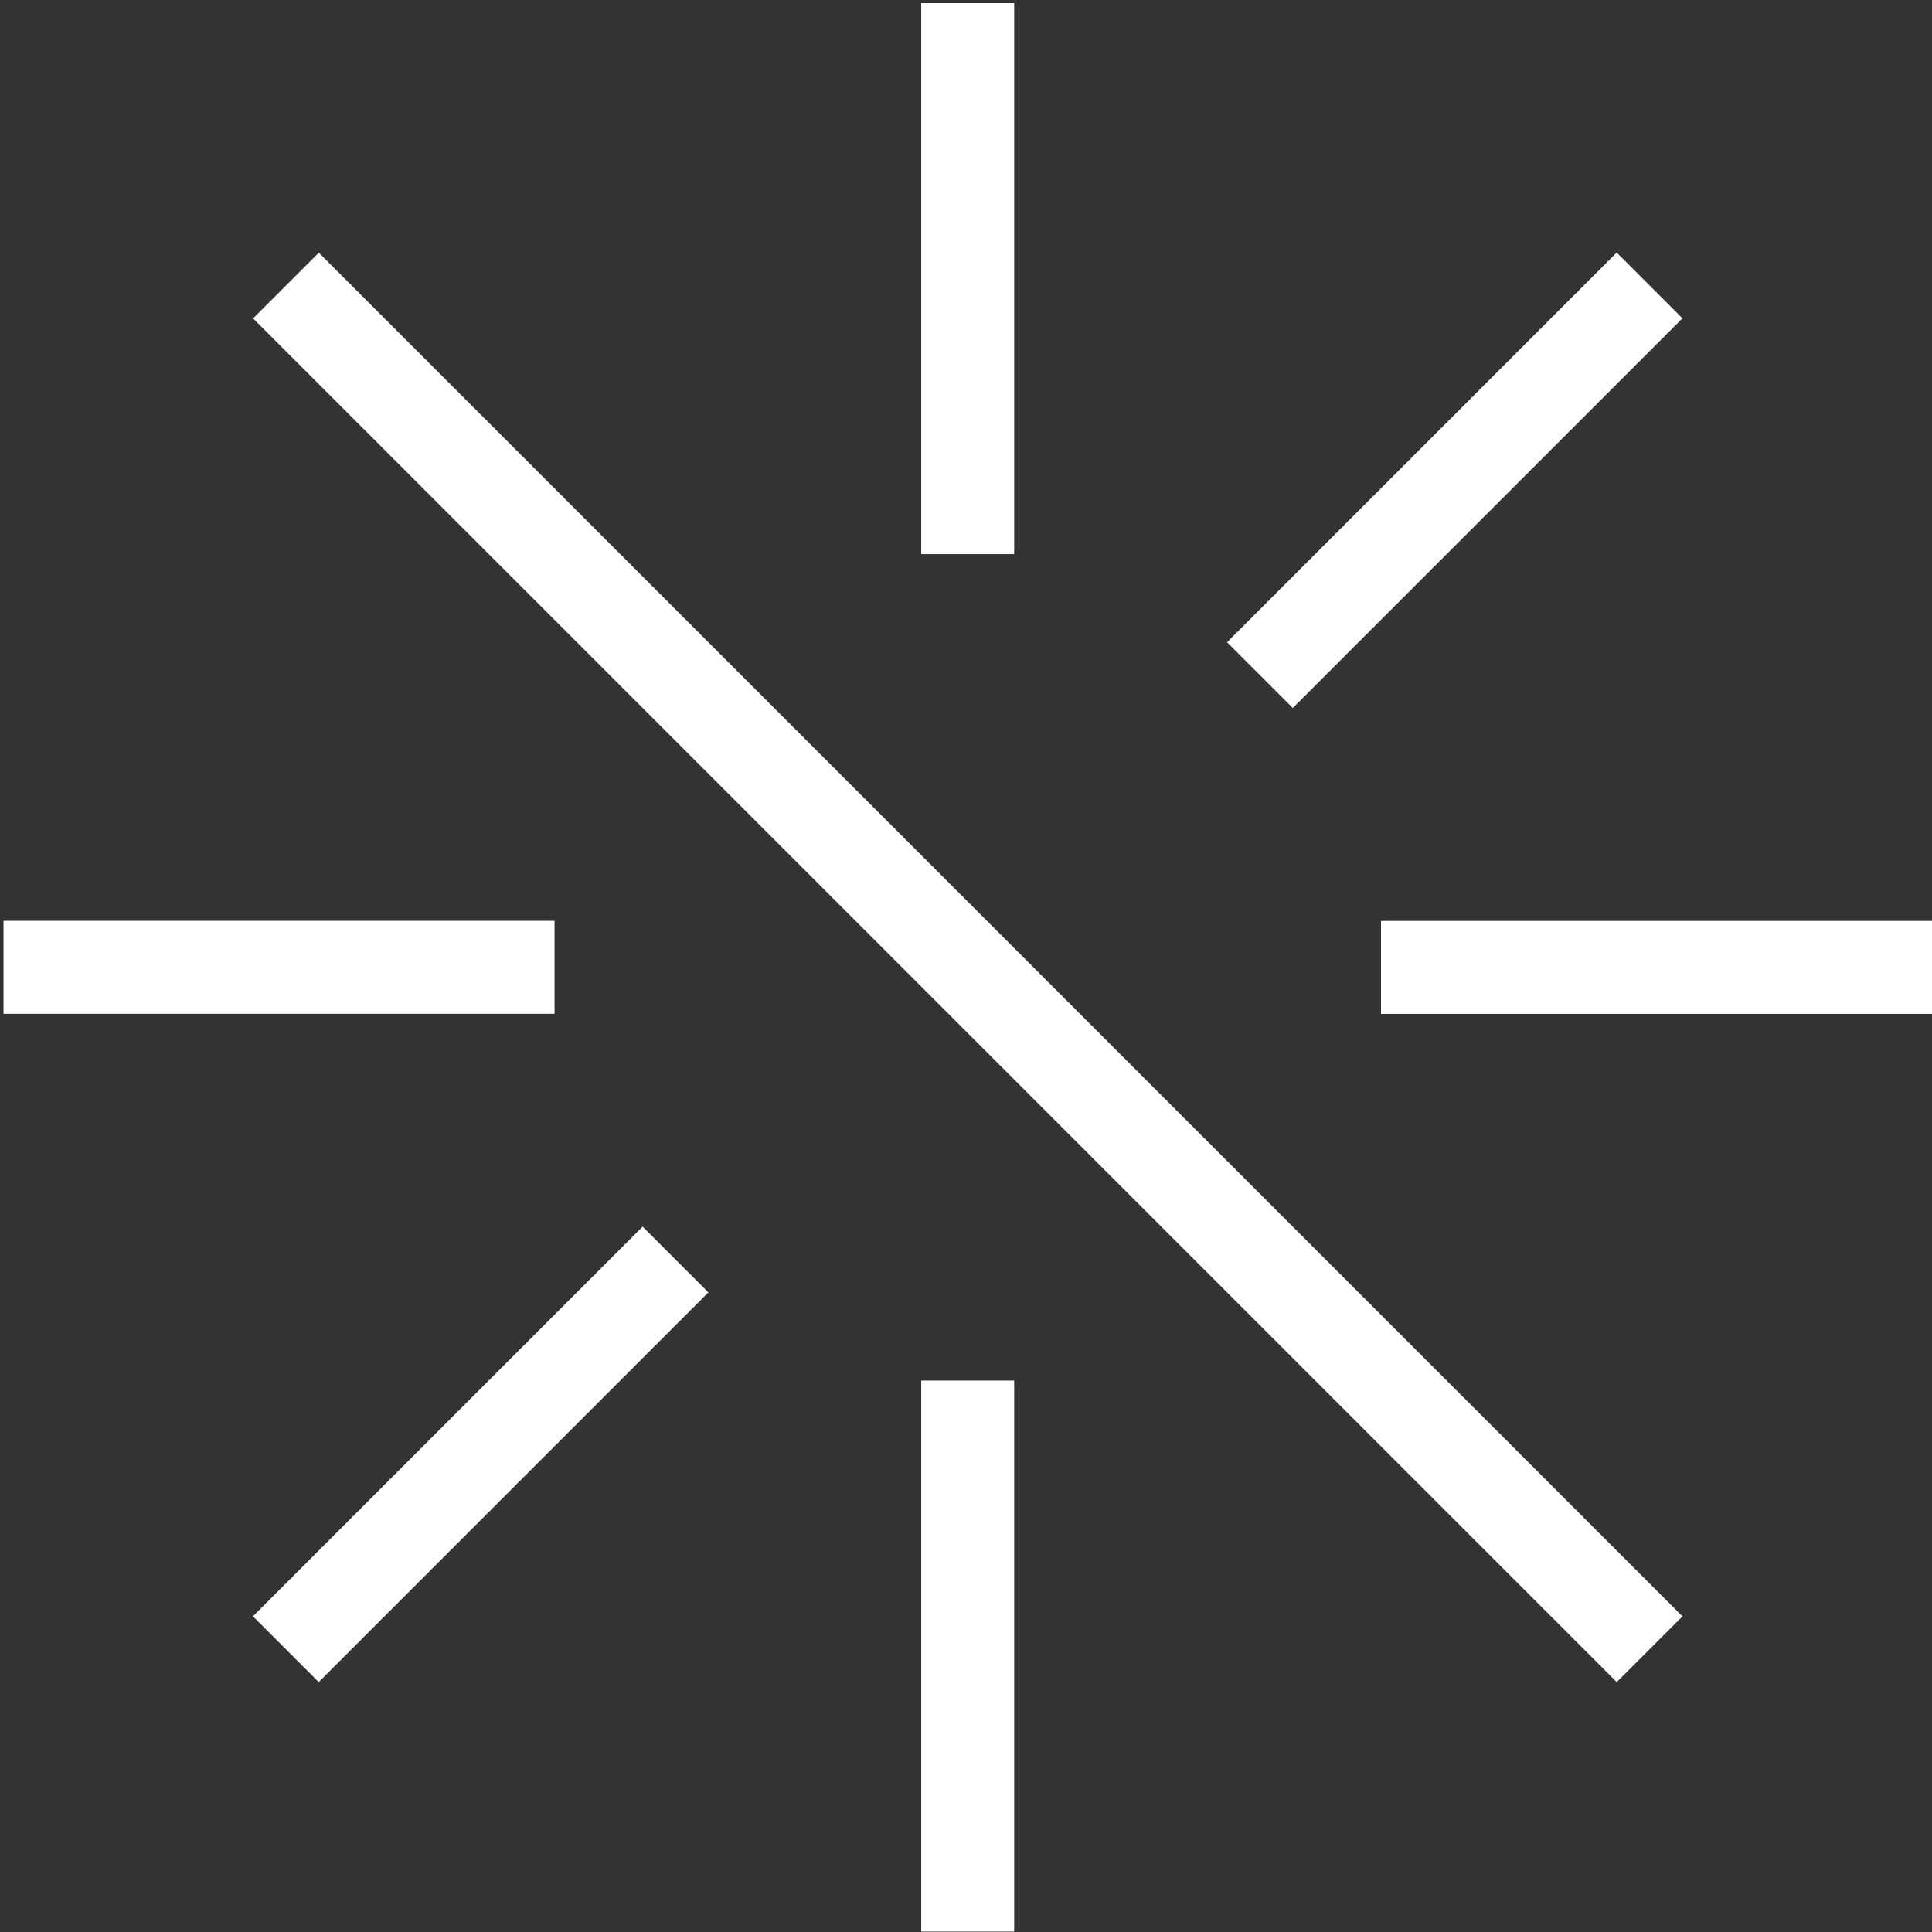
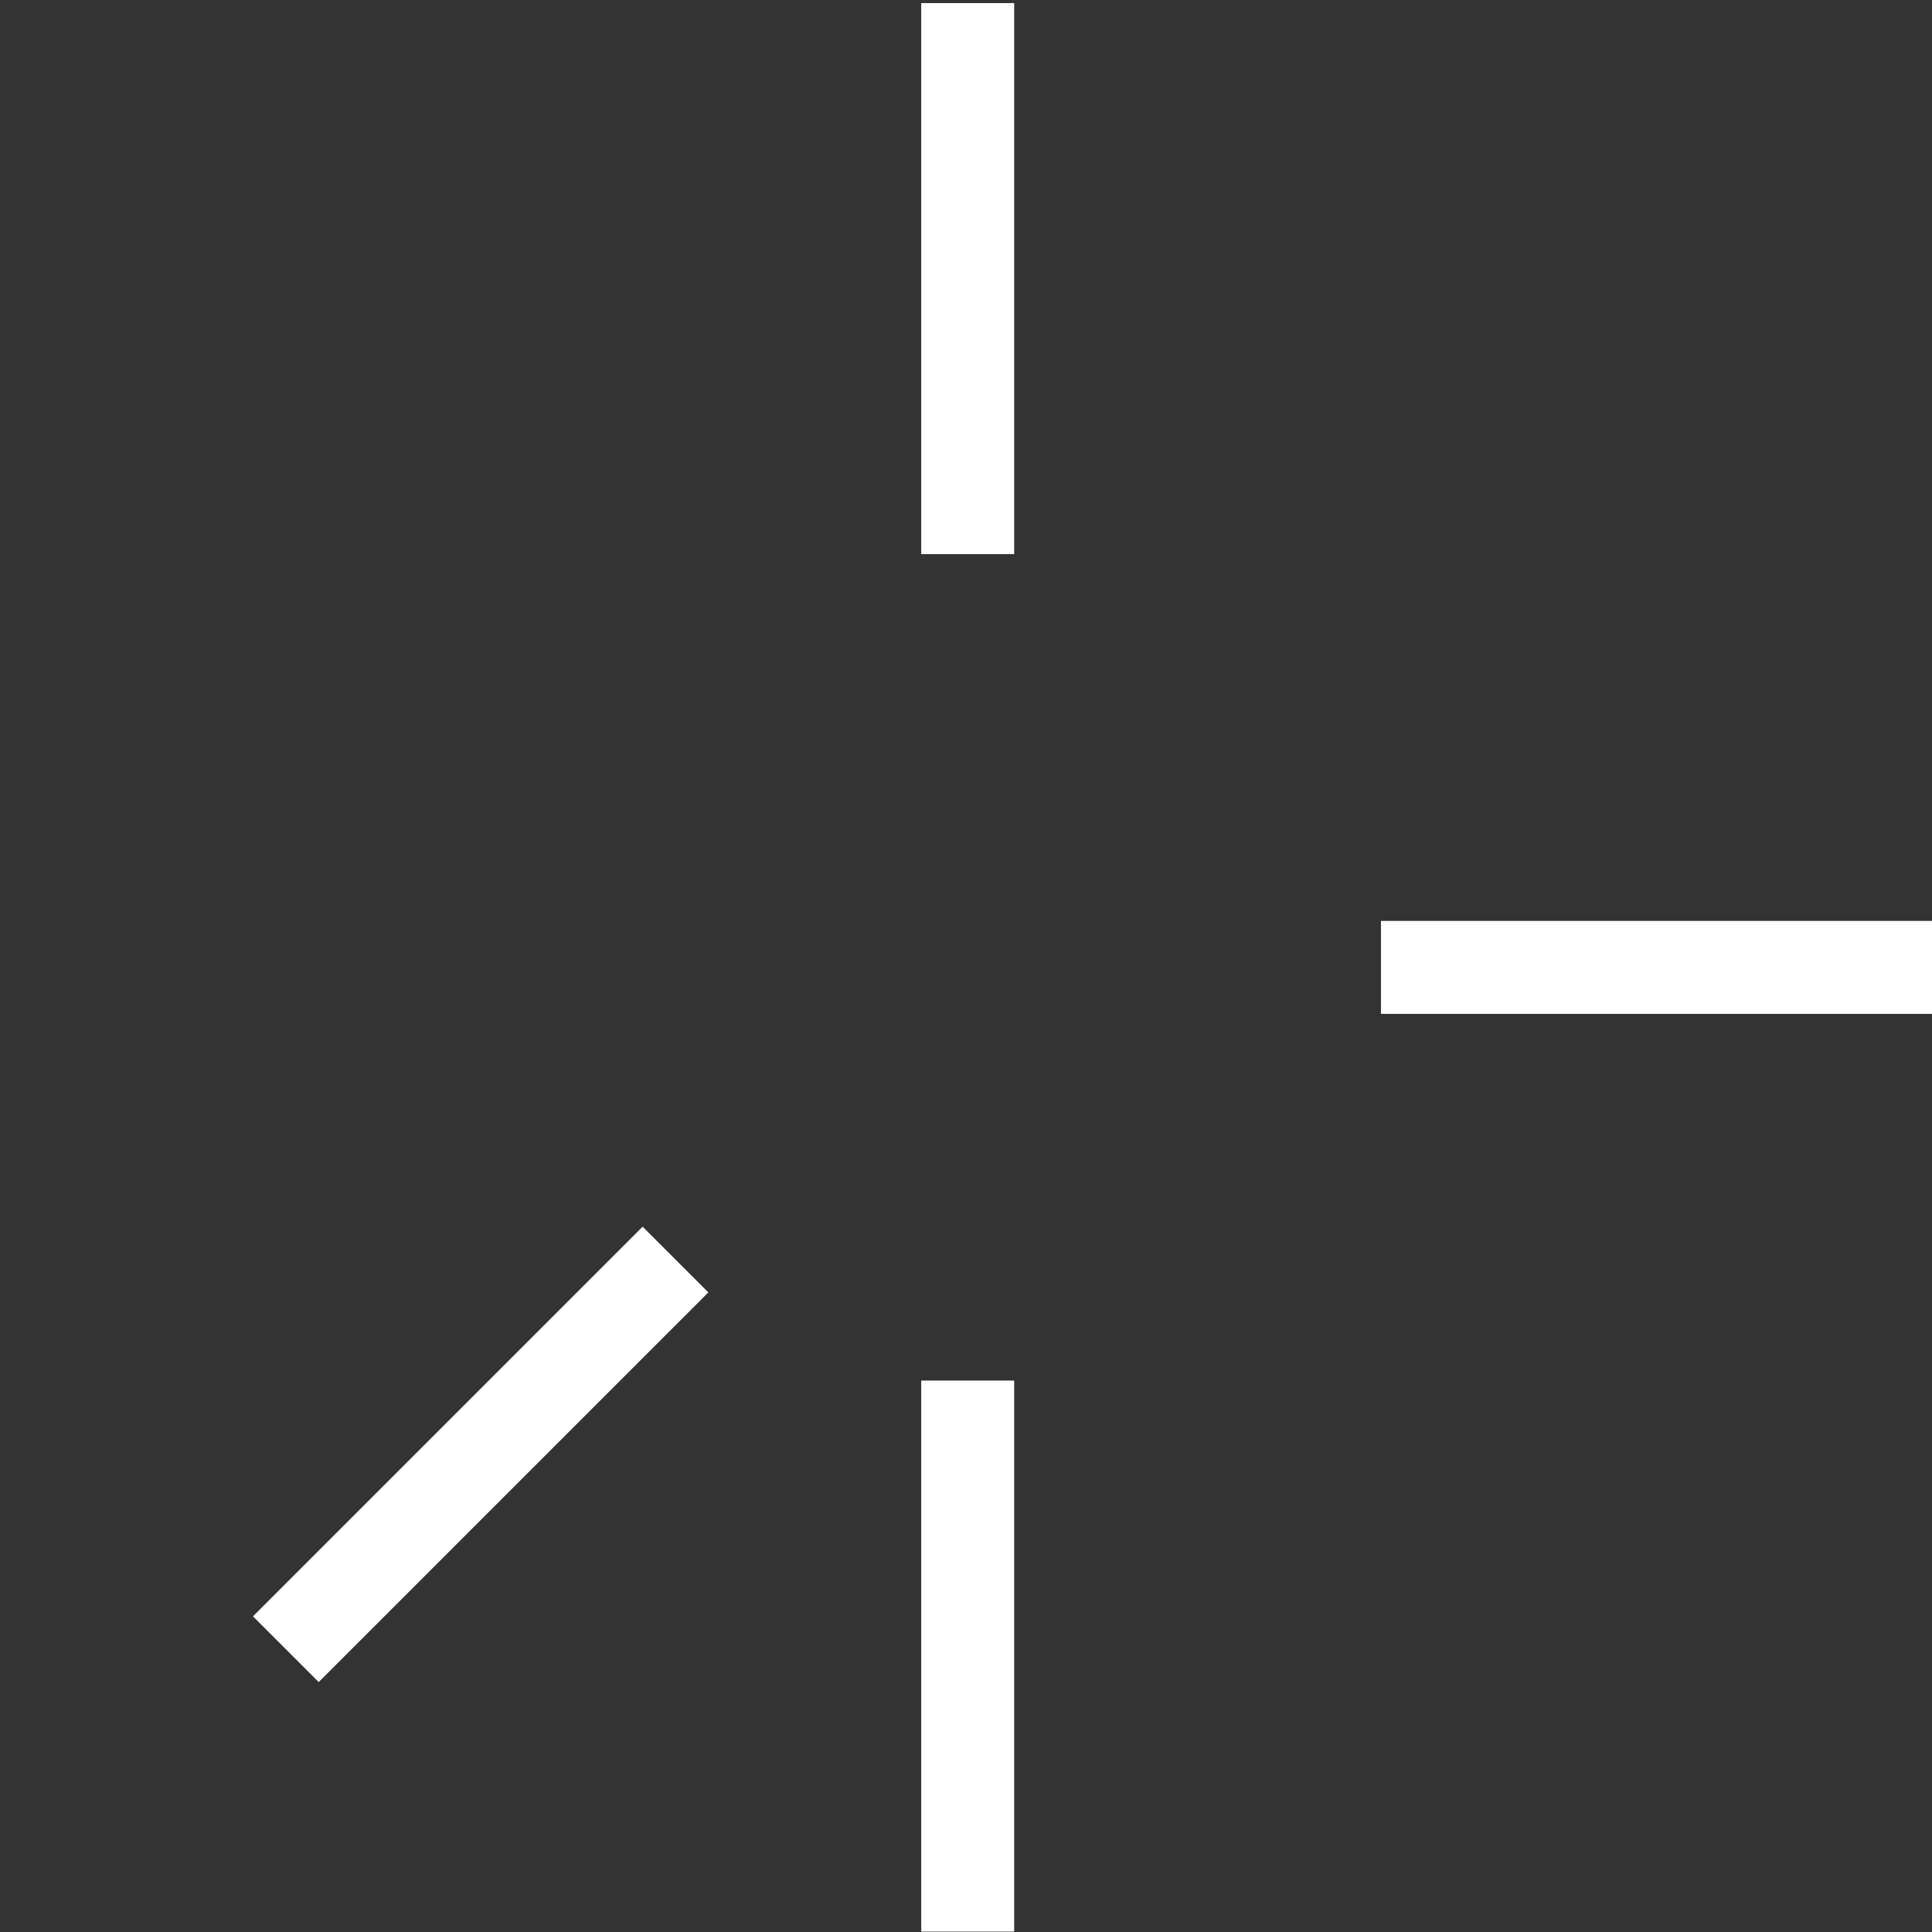
<svg xmlns="http://www.w3.org/2000/svg" width="440" height="440" viewBox="0 0 440 440" fill="none">
  <rect x="0" y="0" width="440" height="440" fill="#333333" stroke="none" />
  <path d="M230.973 0.706H209.801V126.199H230.973V0.706Z" fill="white" />
  <path d="M230.973 314.416H209.801V439.908H230.973V314.416Z" fill="white" />
  <path d="M440 230.905V209.732H314.507V230.905H440Z" fill="white" />
-   <path d="M126.293 230.882V209.709H0.8V230.882H126.293Z" fill="white" />
-   <path d="M383.163 72.5L368.191 57.529L279.455 146.266L294.426 161.237L383.163 72.5Z" fill="white" />
  <path d="M161.321 294.341L146.35 279.37L57.613 368.107L72.584 383.078L161.321 294.341Z" fill="white" />
-   <path d="M72.604 57.548L57.633 72.519L368.196 383.082L383.167 368.111L72.604 57.548Z" fill="white" />
</svg>